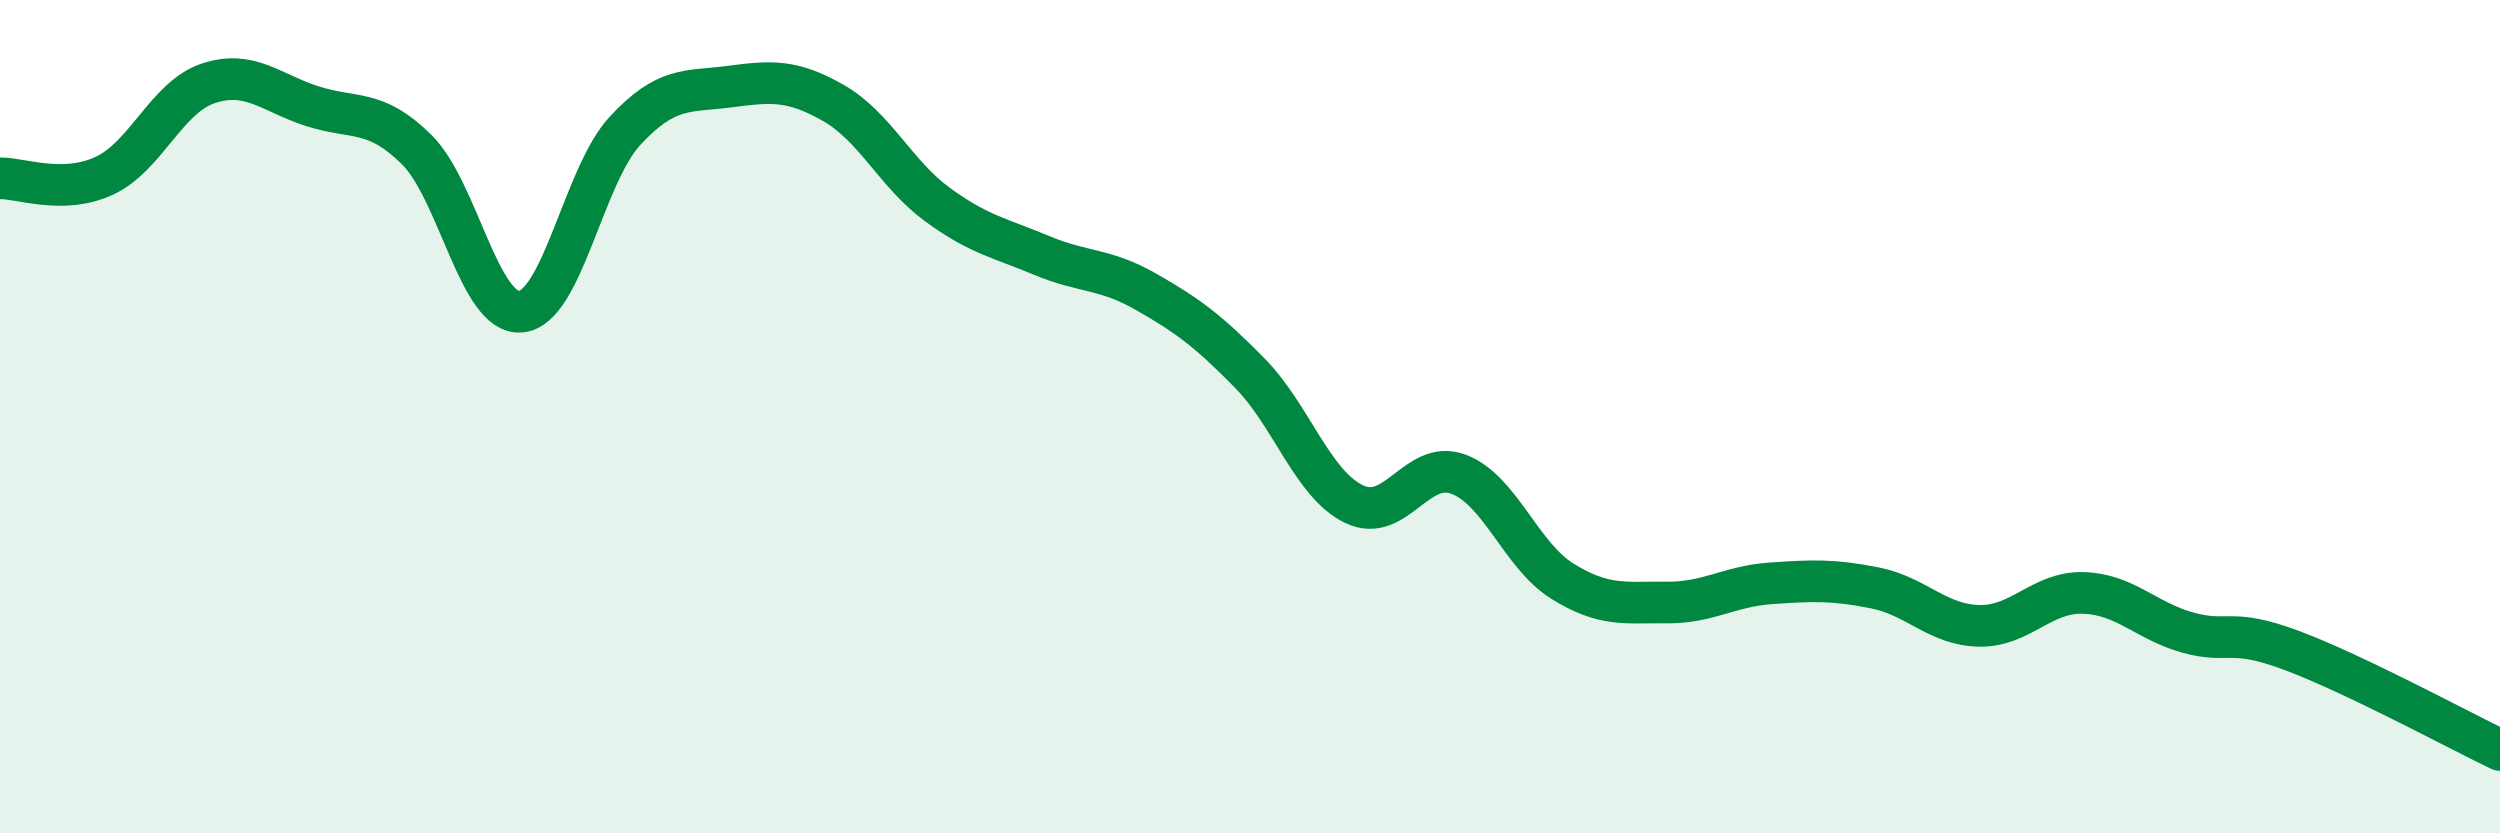
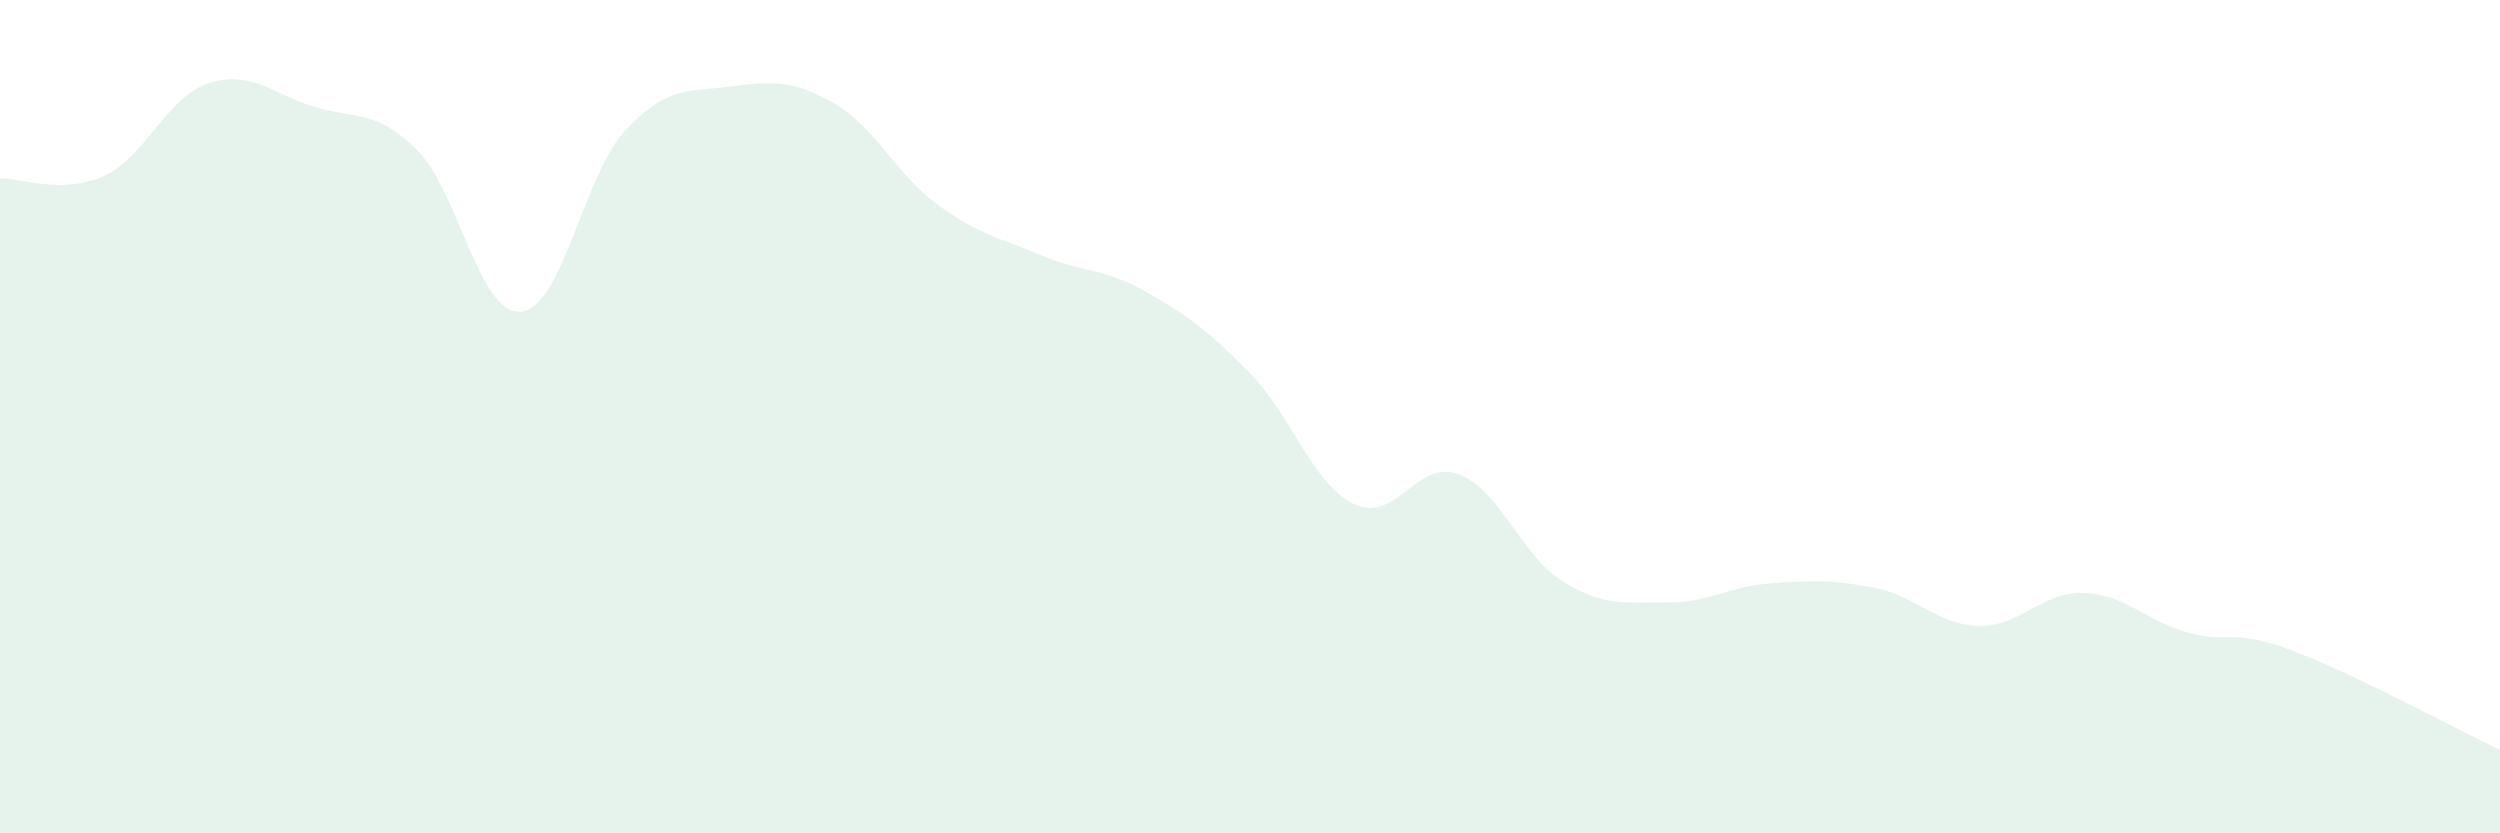
<svg xmlns="http://www.w3.org/2000/svg" width="60" height="20" viewBox="0 0 60 20">
-   <path d="M 0,4.28 C 0.5,4.27 1.5,4.68 2.5,4.22 C 3.5,3.76 4,2.33 5,2 C 6,1.67 6.5,2.23 7.5,2.55 C 8.5,2.87 9,2.6 10,3.59 C 11,4.58 11.5,7.57 12.5,7.48 C 13.5,7.39 14,4.22 15,3.14 C 16,2.06 16.5,2.21 17.5,2.08 C 18.5,1.95 19,1.9 20,2.47 C 21,3.04 21.5,4.18 22.5,4.91 C 23.5,5.64 24,5.71 25,6.13 C 26,6.55 26.5,6.43 27.5,7 C 28.5,7.57 29,7.94 30,8.96 C 31,9.98 31.5,11.62 32.5,12.1 C 33.5,12.58 34,11.01 35,11.38 C 36,11.75 36.5,13.33 37.5,13.95 C 38.5,14.57 39,14.45 40,14.46 C 41,14.47 41.5,14.07 42.5,14 C 43.5,13.93 44,13.91 45,14.11 C 46,14.31 46.5,15 47.5,15.02 C 48.5,15.04 49,14.2 50,14.23 C 51,14.26 51.5,14.9 52.5,15.18 C 53.5,15.46 53.5,15.05 55,15.61 C 56.5,16.17 59,17.52 60,18L60 20L0 20Z" fill="#008740" opacity="0.1" stroke-linecap="round" stroke-linejoin="round" />
-   <path d="M 0,4.28 C 0.5,4.27 1.5,4.68 2.5,4.22 C 3.5,3.76 4,2.33 5,2 C 6,1.67 6.5,2.23 7.5,2.55 C 8.5,2.87 9,2.6 10,3.59 C 11,4.58 11.5,7.57 12.5,7.48 C 13.5,7.39 14,4.22 15,3.14 C 16,2.06 16.5,2.21 17.5,2.08 C 18.5,1.95 19,1.9 20,2.47 C 21,3.04 21.5,4.18 22.5,4.91 C 23.5,5.64 24,5.71 25,6.13 C 26,6.55 26.5,6.43 27.5,7 C 28.5,7.57 29,7.94 30,8.96 C 31,9.98 31.5,11.62 32.5,12.1 C 33.5,12.58 34,11.01 35,11.38 C 36,11.75 36.5,13.33 37.5,13.95 C 38.5,14.57 39,14.45 40,14.46 C 41,14.47 41.5,14.07 42.5,14 C 43.5,13.93 44,13.91 45,14.11 C 46,14.31 46.5,15 47.5,15.02 C 48.5,15.04 49,14.2 50,14.23 C 51,14.26 51.5,14.9 52.5,15.18 C 53.5,15.46 53.5,15.05 55,15.61 C 56.5,16.17 59,17.52 60,18" stroke="#008740" stroke-width="1" fill="none" stroke-linecap="round" stroke-linejoin="round" />
+   <path d="M 0,4.28 C 0.5,4.27 1.5,4.68 2.5,4.22 C 3.5,3.76 4,2.33 5,2 C 6,1.67 6.5,2.23 7.5,2.55 C 8.5,2.87 9,2.6 10,3.59 C 11,4.58 11.5,7.57 12.5,7.48 C 13.5,7.39 14,4.22 15,3.14 C 16,2.06 16.5,2.21 17.5,2.08 C 18.5,1.95 19,1.9 20,2.47 C 21,3.04 21.5,4.18 22.5,4.91 C 23.5,5.64 24,5.71 25,6.13 C 26,6.55 26.5,6.43 27.5,7 C 28.5,7.57 29,7.94 30,8.96 C 31,9.98 31.5,11.62 32.5,12.1 C 33.5,12.58 34,11.01 35,11.38 C 36,11.75 36.5,13.33 37.5,13.95 C 38.5,14.57 39,14.45 40,14.46 C 41,14.47 41.5,14.07 42.5,14 C 43.5,13.93 44,13.91 45,14.11 C 46,14.31 46.5,15 47.5,15.02 C 48.5,15.04 49,14.2 50,14.23 C 51,14.26 51.5,14.9 52.5,15.18 C 53.5,15.46 53.5,15.05 55,15.61 C 56.5,16.17 59,17.52 60,18L60 20L0 20" fill="#008740" opacity="0.1" stroke-linecap="round" stroke-linejoin="round" />
</svg>